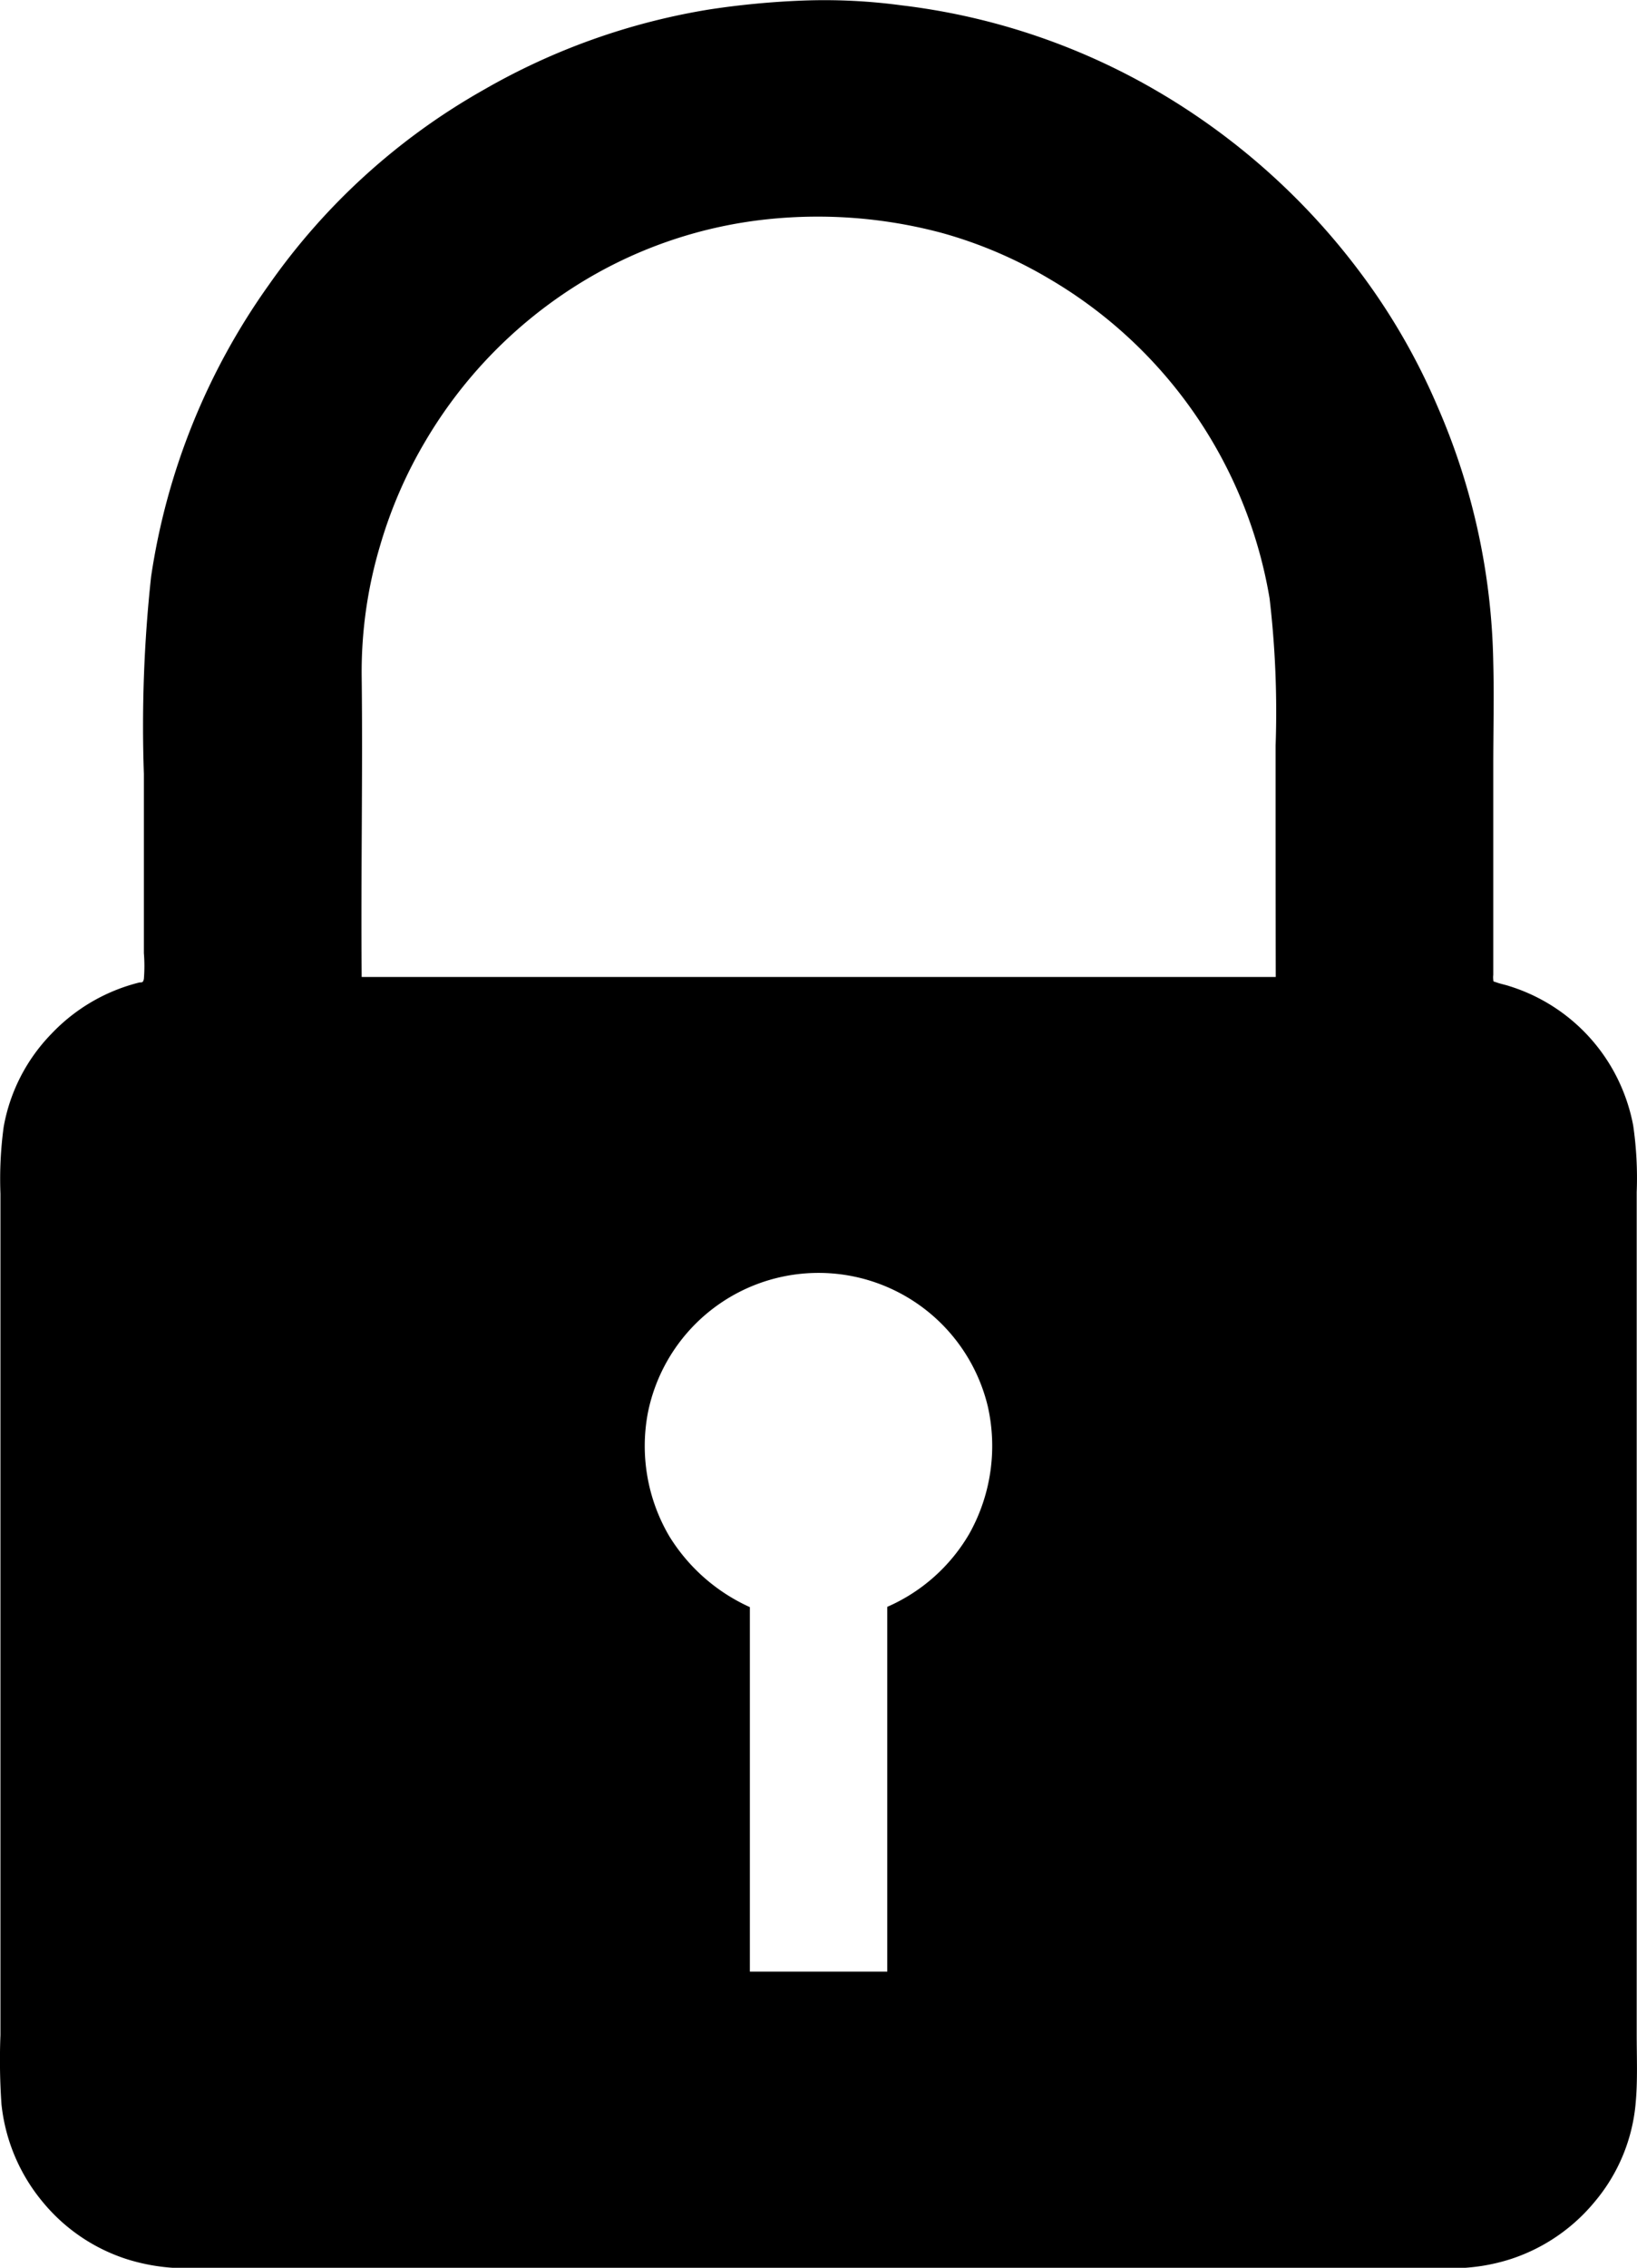
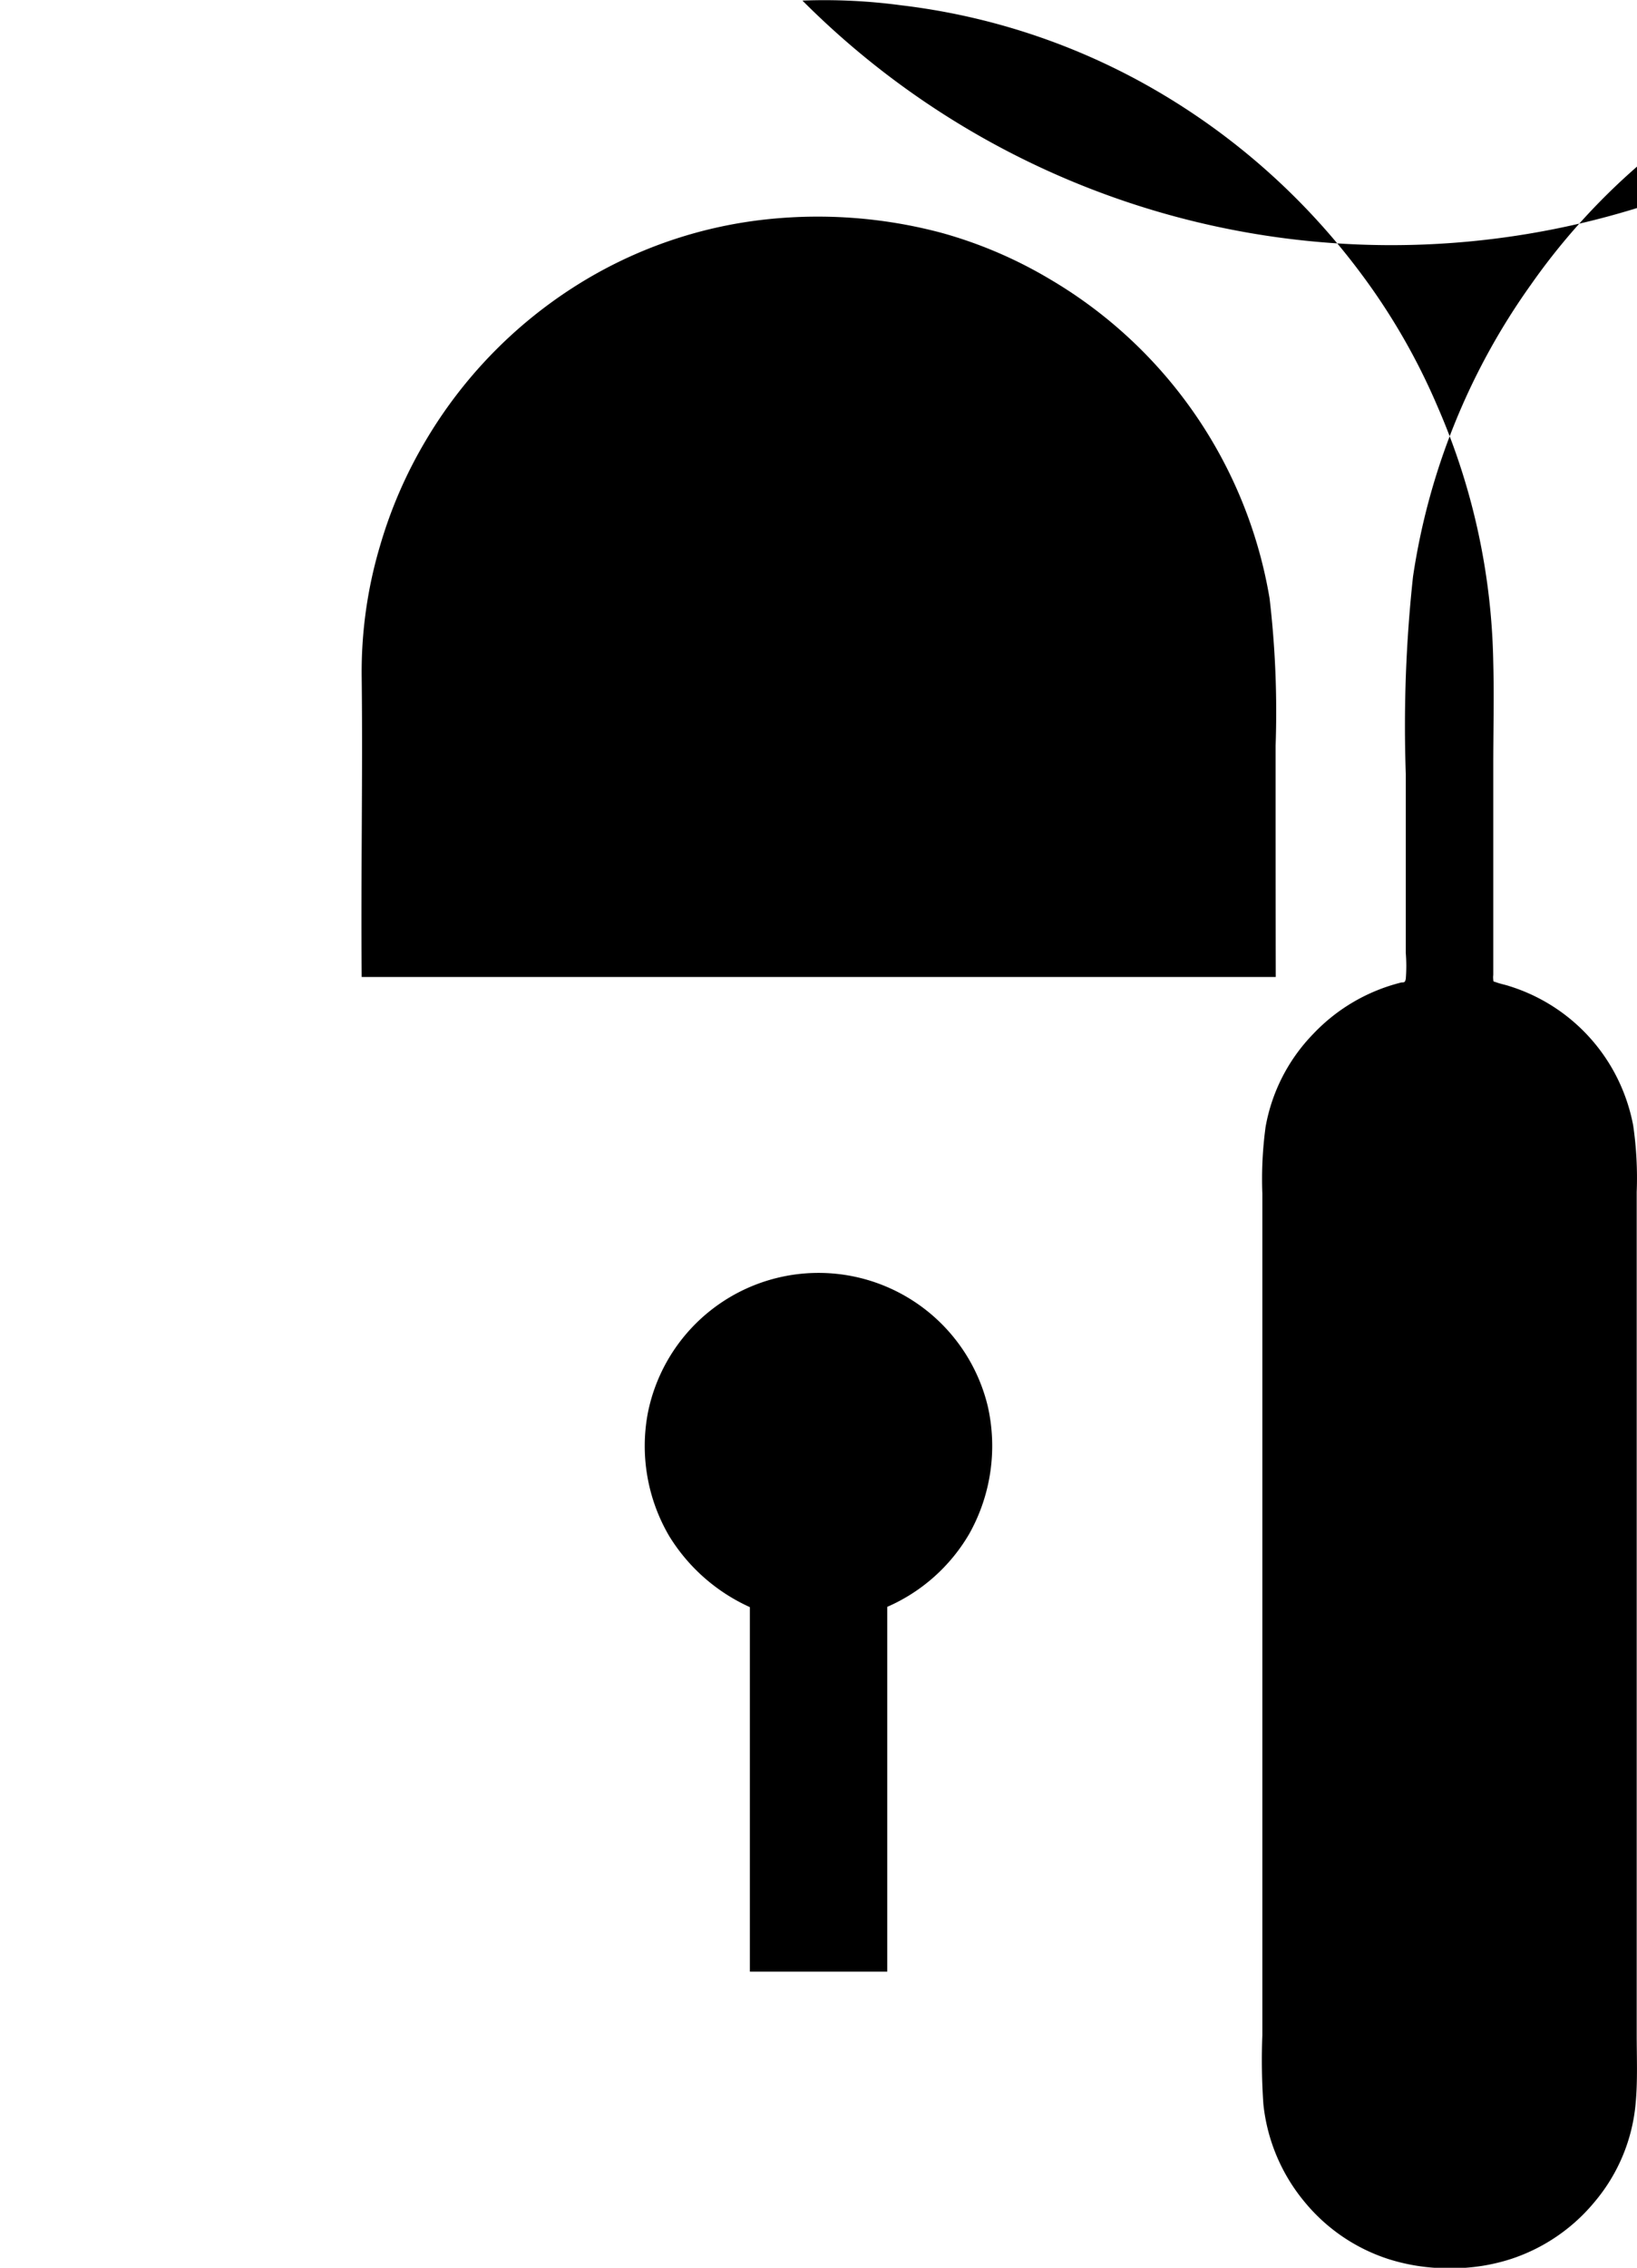
<svg xmlns="http://www.w3.org/2000/svg" width="11.116" height="15.392" viewBox="0 0 11.116 15.392">
-   <path id="CG_lock" data-name="CG lock" d="M1282.577,903.251a3.917,3.917,0,0,1,.671.032,4.5,4.5,0,0,1,1.609.51,4.645,4.645,0,0,1,1.514,1.312,4.363,4.363,0,0,1,.518.9,4.532,4.532,0,0,1,.379,1.74c.006.229,0,.466,0,.707,0,.471,0,.937,0,1.412a.136.136,0,0,0,0,.032c0,.017.005.012.017.017.031.012.063.017.092.027a1.225,1.225,0,0,1,.717.593,1.24,1.24,0,0,1,.124.352,2.471,2.471,0,0,1,.024.452c0,1.9,0,3.823,0,5.714,0,.163.007.317-.007.469a1.2,1.2,0,0,1-.28.673,1.235,1.235,0,0,1-.566.386,1.3,1.3,0,0,1-.413.063h-8.569a1.339,1.339,0,0,1-.416-.061,1.223,1.223,0,0,1-.569-.384,1.238,1.238,0,0,1-.284-.668,4.342,4.342,0,0,1-.007-.469c0-1.887,0-3.807,0-5.711a2.629,2.629,0,0,1,.022-.454,1.208,1.208,0,0,1,.323-.63,1.232,1.232,0,0,1,.6-.35c.018,0,.024,0,.029-.024a1.1,1.1,0,0,0,0-.175V908.5a9.41,9.41,0,0,1,.049-1.339,4.561,4.561,0,0,1,.8-1.981,4.449,4.449,0,0,1,1.456-1.322,4.516,4.516,0,0,1,1.536-.547A5.648,5.648,0,0,1,1282.577,903.251Zm3.213,5.057a6.609,6.609,0,0,0-.041-1,3.111,3.111,0,0,0-1.495-2.168,2.993,2.993,0,0,0-.734-.313,3.266,3.266,0,0,0-1.179-.092,3.023,3.023,0,0,0-1.322.464,3.122,3.122,0,0,0-1,1.038,3.075,3.075,0,0,0-.309.71,3,3,0,0,0-.126.894c.008.656-.006,1.342,0,2.037h6.207C1285.79,909.346,1285.79,908.829,1285.79,908.308Zm-2.08,5.349a1.22,1.22,0,0,0,.126-.863,1.182,1.182,0,0,0-2.309.044,1.208,1.208,0,0,0,.146.836,1.244,1.244,0,0,0,.547.481v2.474h.933v-2.476A1.2,1.2,0,0,0,1283.71,913.657Z" transform="translate(-1277.128 -903.247)" fill-rule="evenodd" />
+   <path id="CG_lock" data-name="CG lock" d="M1282.577,903.251a3.917,3.917,0,0,1,.671.032,4.5,4.5,0,0,1,1.609.51,4.645,4.645,0,0,1,1.514,1.312,4.363,4.363,0,0,1,.518.9,4.532,4.532,0,0,1,.379,1.74c.006.229,0,.466,0,.707,0,.471,0,.937,0,1.412a.136.136,0,0,0,0,.032c0,.017.005.012.017.017.031.012.063.017.092.027a1.225,1.225,0,0,1,.717.593,1.24,1.24,0,0,1,.124.352,2.471,2.471,0,0,1,.024.452c0,1.9,0,3.823,0,5.714,0,.163.007.317-.007.469a1.2,1.2,0,0,1-.28.673,1.235,1.235,0,0,1-.566.386,1.3,1.3,0,0,1-.413.063a1.339,1.339,0,0,1-.416-.061,1.223,1.223,0,0,1-.569-.384,1.238,1.238,0,0,1-.284-.668,4.342,4.342,0,0,1-.007-.469c0-1.887,0-3.807,0-5.711a2.629,2.629,0,0,1,.022-.454,1.208,1.208,0,0,1,.323-.63,1.232,1.232,0,0,1,.6-.35c.018,0,.024,0,.029-.024a1.1,1.1,0,0,0,0-.175V908.5a9.41,9.41,0,0,1,.049-1.339,4.561,4.561,0,0,1,.8-1.981,4.449,4.449,0,0,1,1.456-1.322,4.516,4.516,0,0,1,1.536-.547A5.648,5.648,0,0,1,1282.577,903.251Zm3.213,5.057a6.609,6.609,0,0,0-.041-1,3.111,3.111,0,0,0-1.495-2.168,2.993,2.993,0,0,0-.734-.313,3.266,3.266,0,0,0-1.179-.092,3.023,3.023,0,0,0-1.322.464,3.122,3.122,0,0,0-1,1.038,3.075,3.075,0,0,0-.309.71,3,3,0,0,0-.126.894c.008.656-.006,1.342,0,2.037h6.207C1285.79,909.346,1285.79,908.829,1285.79,908.308Zm-2.08,5.349a1.22,1.22,0,0,0,.126-.863,1.182,1.182,0,0,0-2.309.044,1.208,1.208,0,0,0,.146.836,1.244,1.244,0,0,0,.547.481v2.474h.933v-2.476A1.2,1.2,0,0,0,1283.71,913.657Z" transform="translate(-1277.128 -903.247)" fill-rule="evenodd" />
</svg>